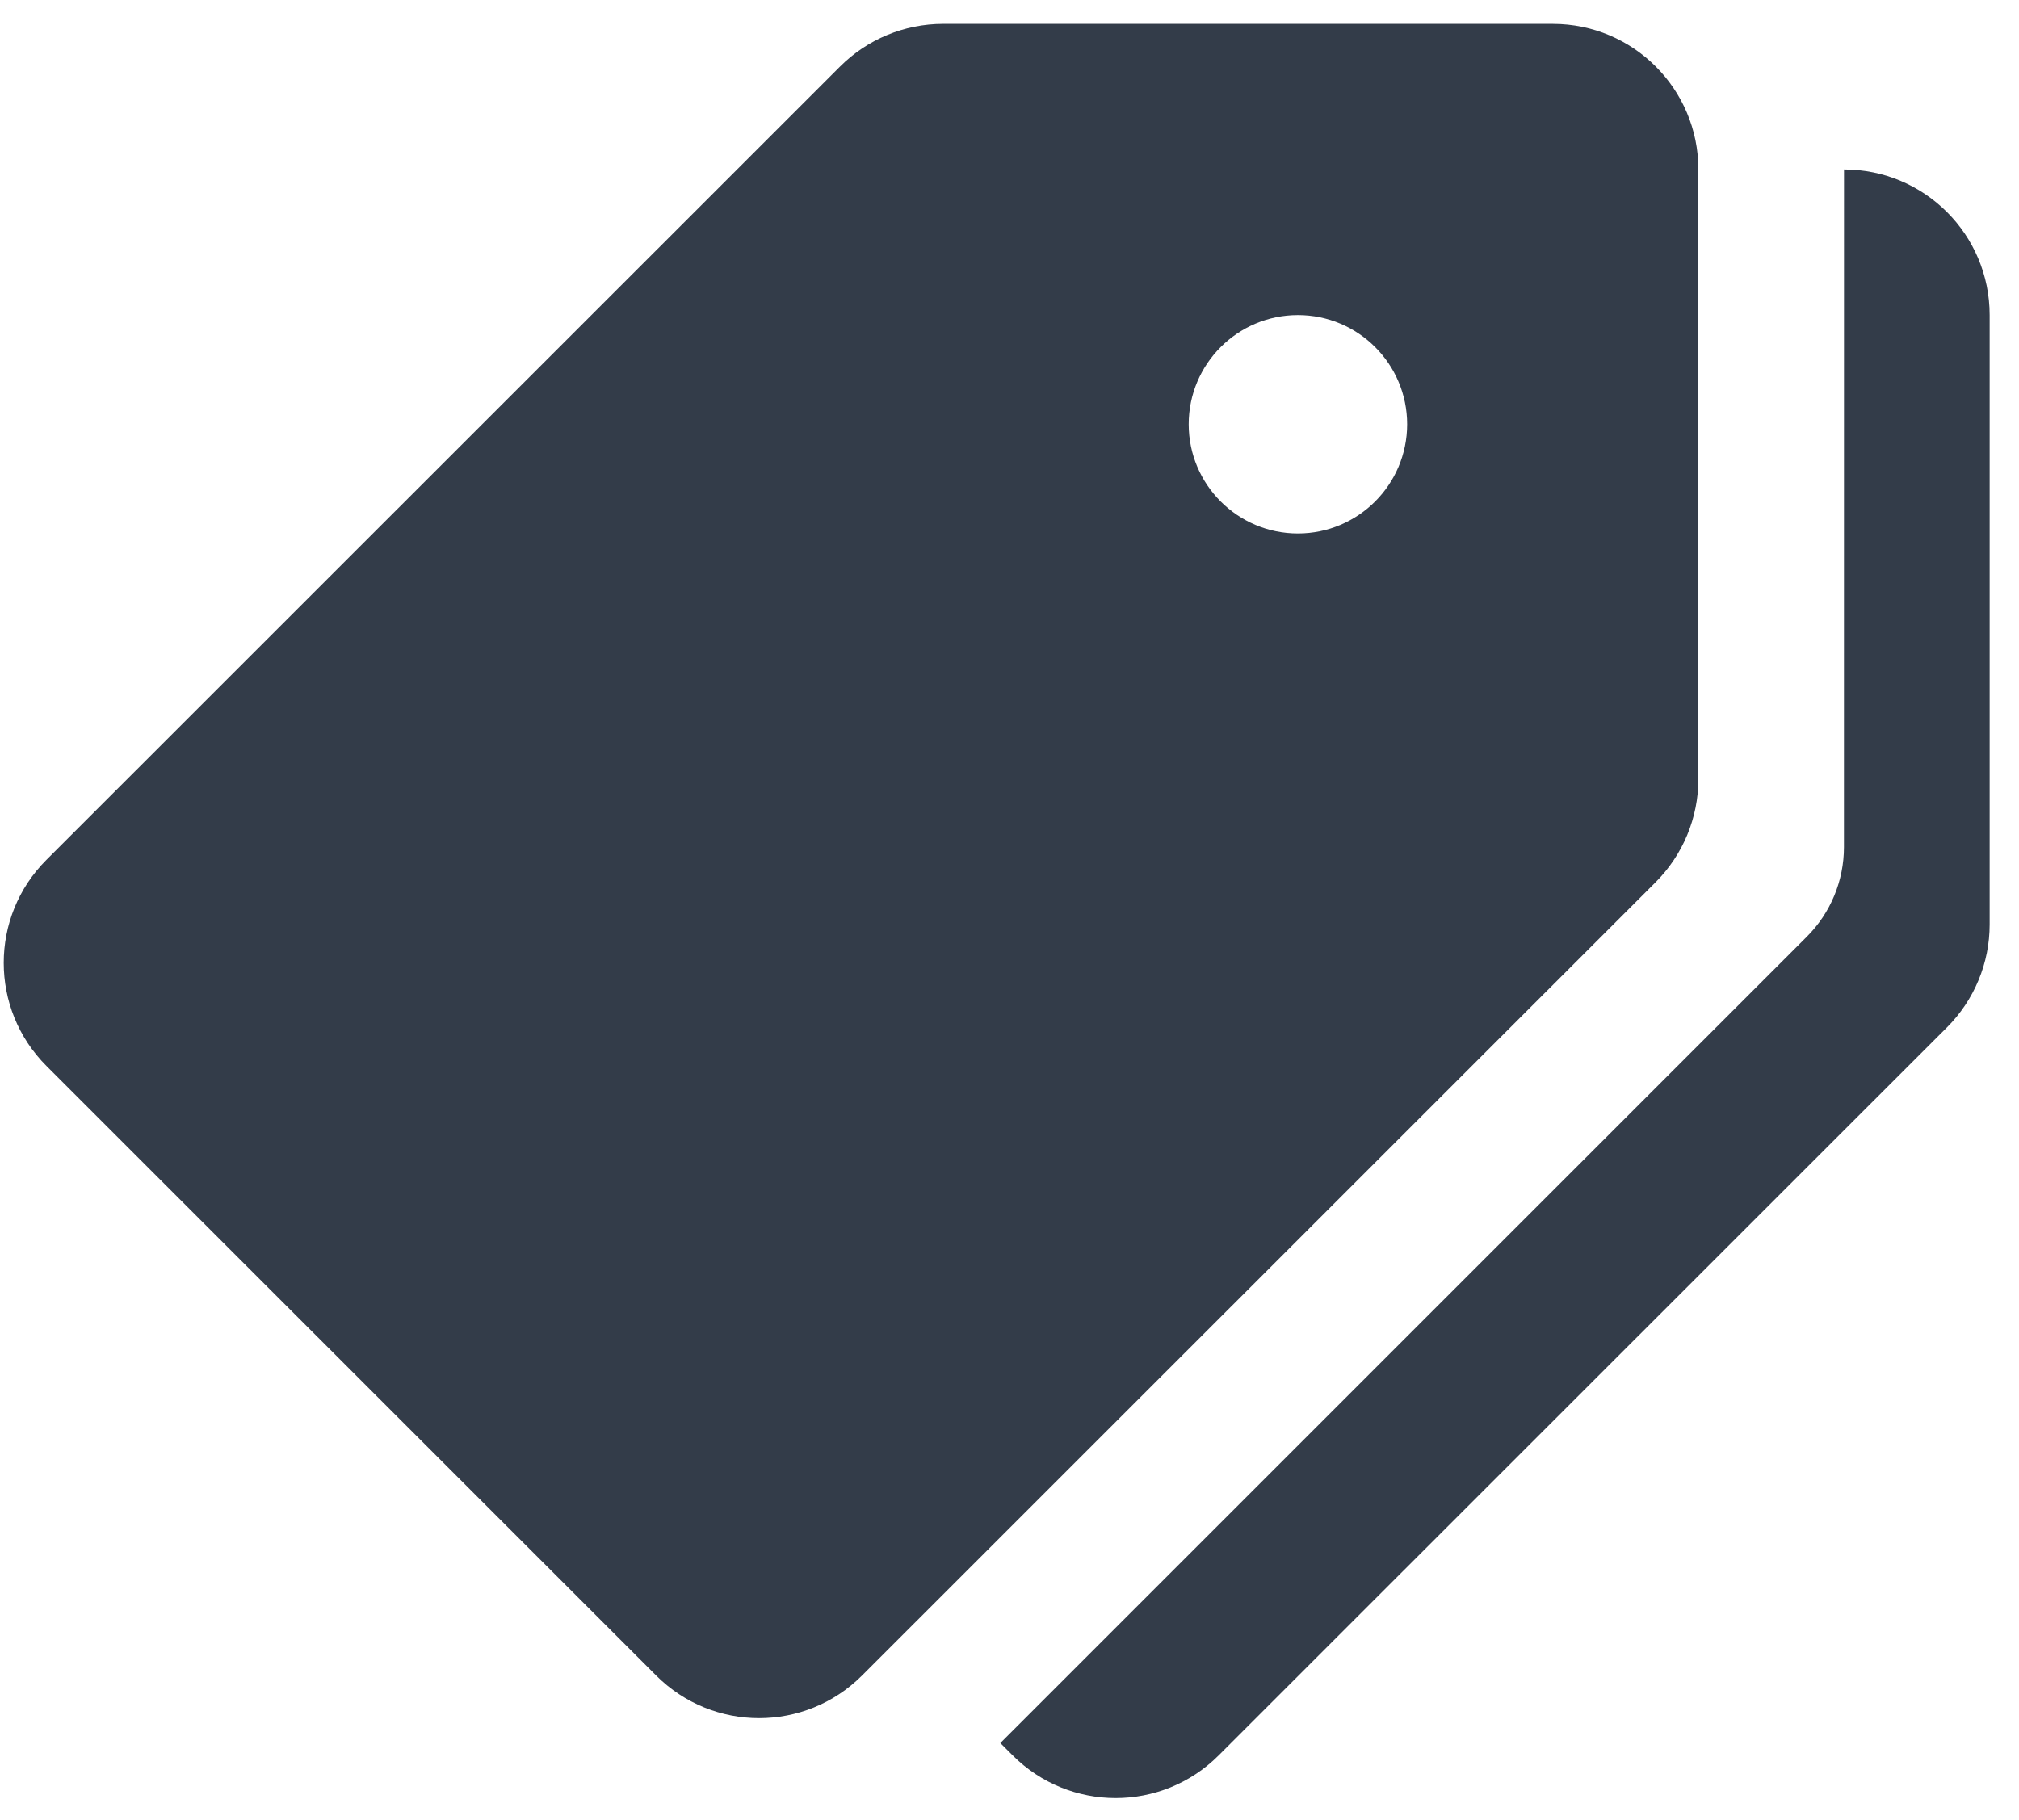
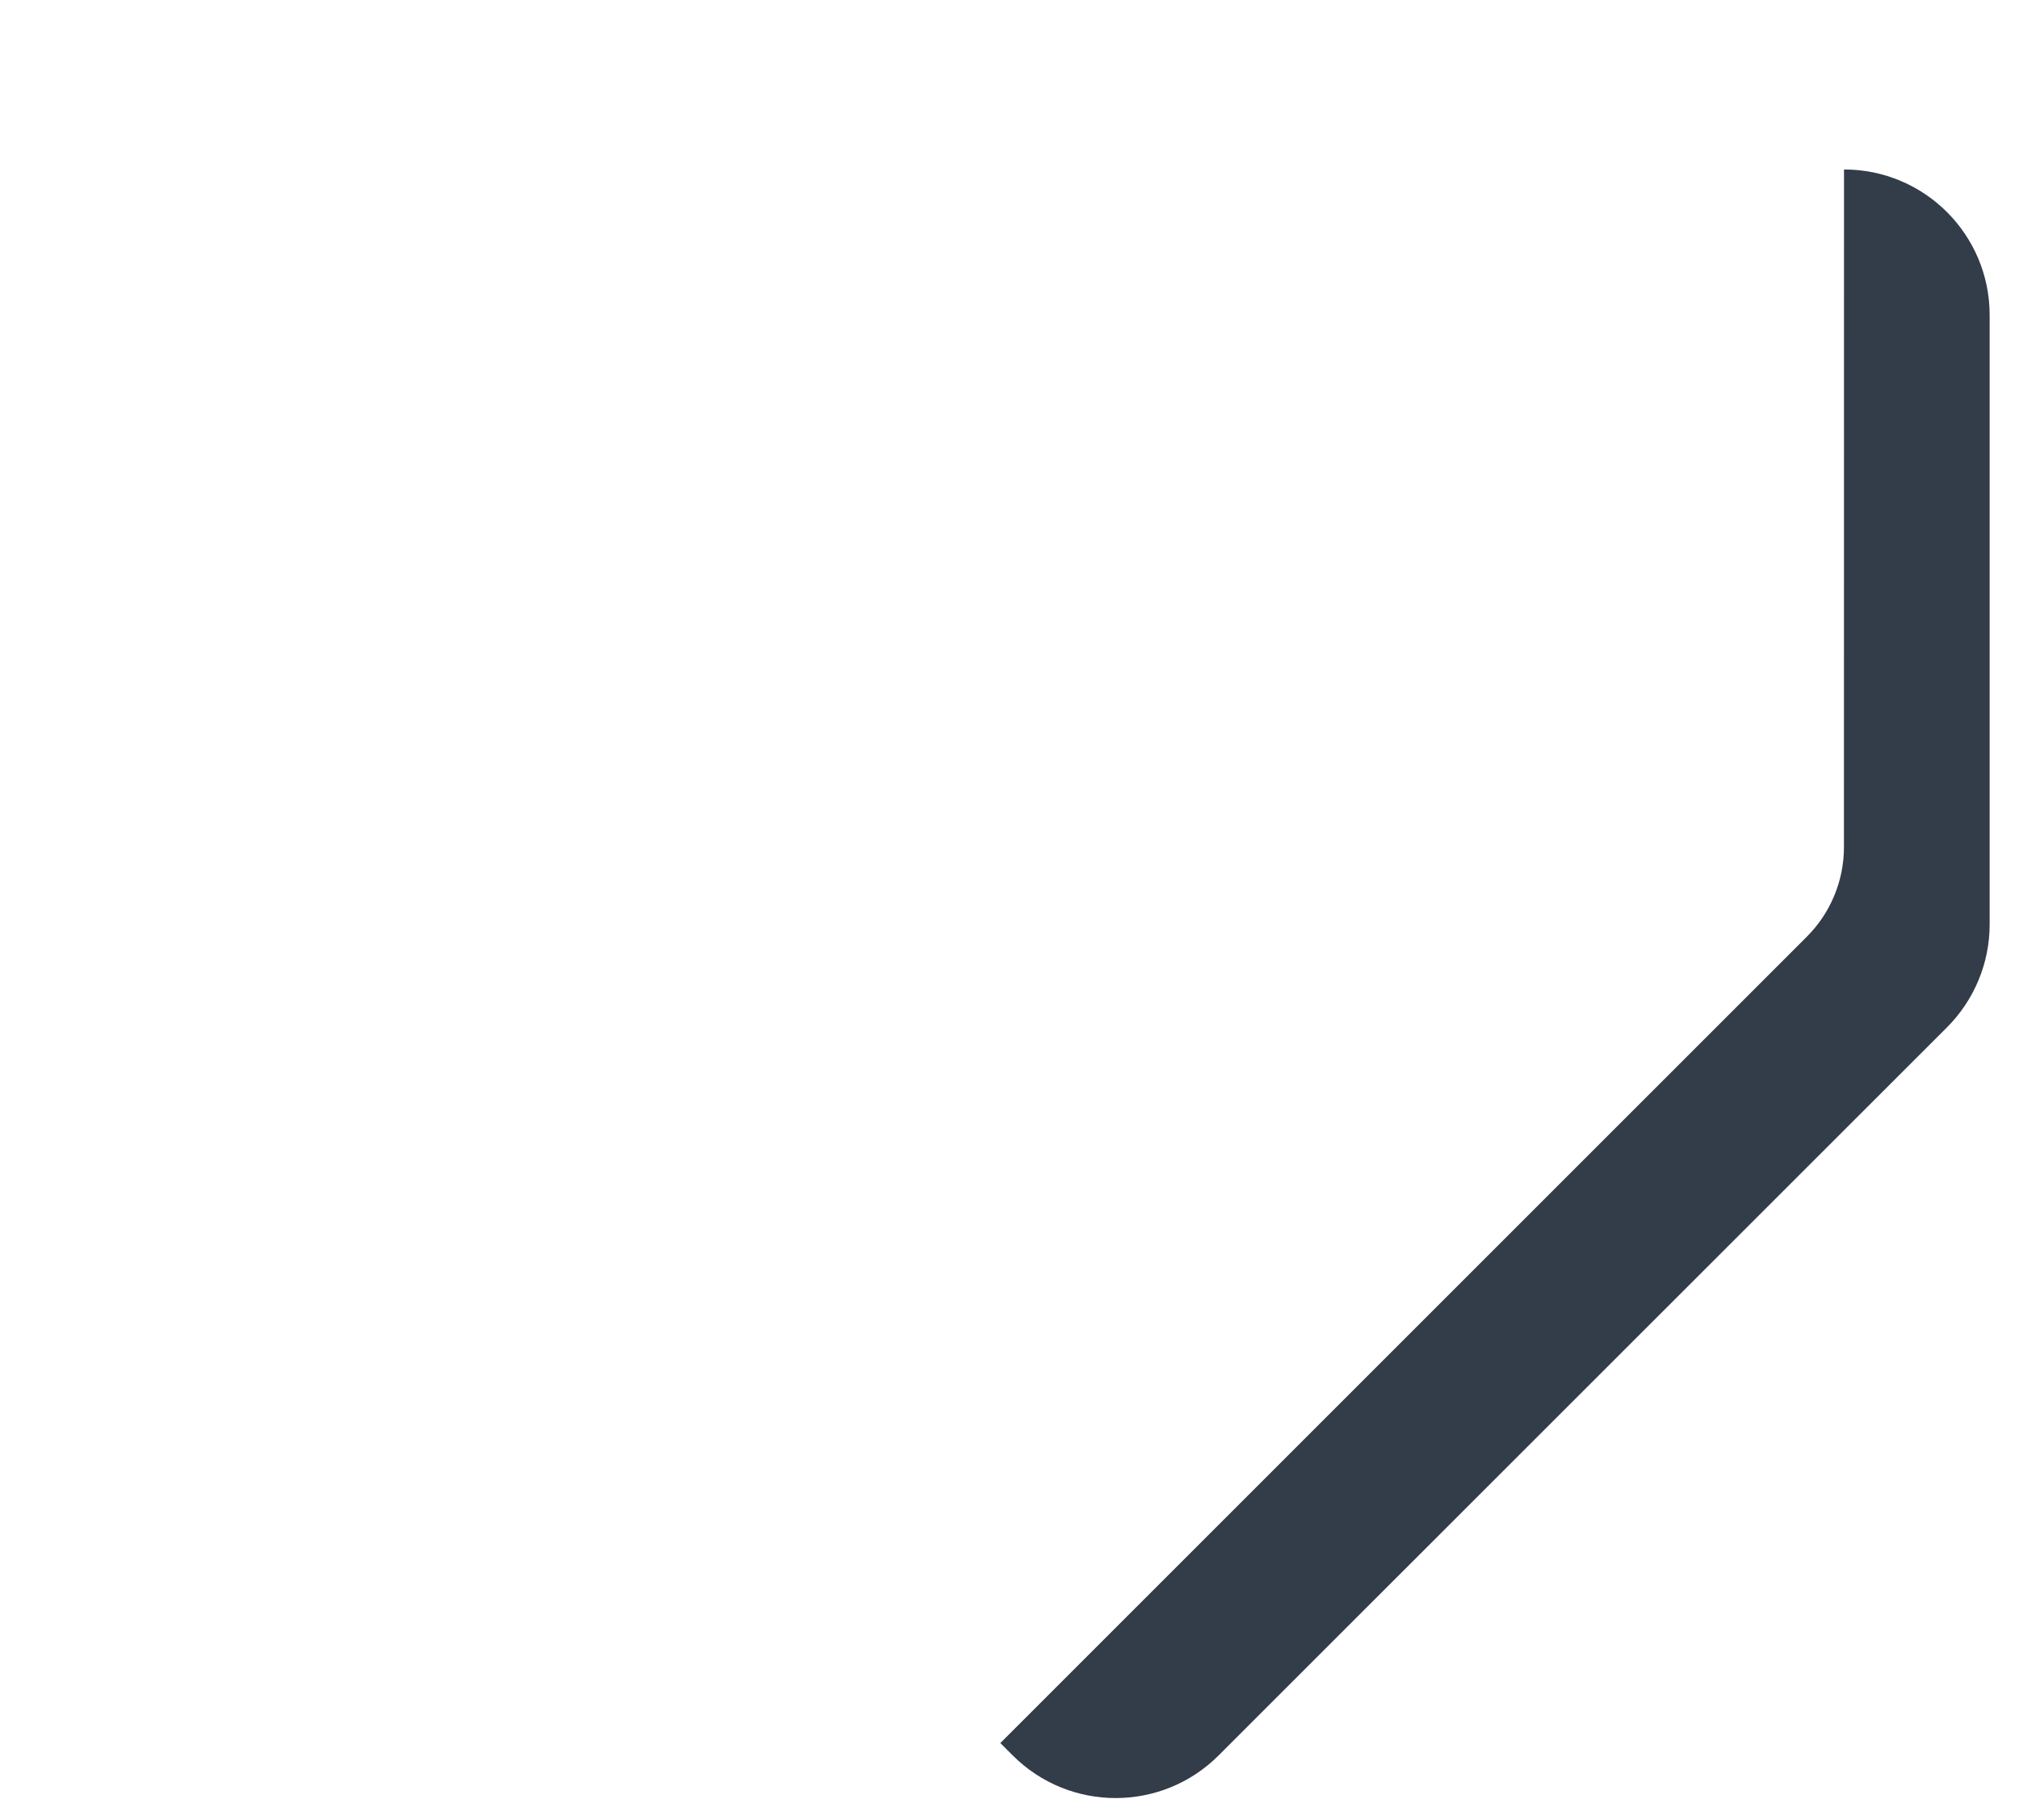
<svg xmlns="http://www.w3.org/2000/svg" width="61" height="55" viewBox="0 0 61 55" fill="none">
-   <path d="M46.913 0.721H28.491C27.325 0.722 26.206 1.185 25.381 2.01L1.401 25.985C-0.317 27.703 -0.317 30.488 1.401 32.209L19.824 50.631C21.542 52.349 24.327 52.349 26.045 50.631L50.024 26.656C50.849 25.829 51.313 24.709 51.313 23.541V5.121C51.313 2.69 49.344 0.721 46.913 0.721ZM39.214 16.121C37.392 16.121 35.914 14.642 35.914 12.821C35.914 10.999 37.392 9.521 39.214 9.521C41.035 9.521 42.514 10.999 42.514 12.821C42.514 14.642 41.035 16.121 39.214 16.121Z" fill="#333C49" />
-   <path d="M55.713 5.121L55.711 25.6C55.711 26.103 55.612 26.6 55.419 27.065C55.227 27.529 54.945 27.951 54.589 28.306L30.223 52.672L30.597 53.046C32.315 54.764 35.1 54.764 36.818 53.046L58.822 31.047C59.231 30.639 59.555 30.154 59.777 29.62C59.999 29.087 60.113 28.514 60.113 27.936V9.521C60.113 7.09 58.144 5.121 55.713 5.121Z" fill="#333C49" />
+   <path d="M55.713 5.121L55.711 25.6C55.711 26.103 55.612 26.6 55.419 27.065C55.227 27.529 54.945 27.951 54.589 28.306L30.223 52.672L30.597 53.046C32.315 54.764 35.1 54.764 36.818 53.046L58.822 31.047C59.231 30.639 59.555 30.154 59.777 29.62C59.999 29.087 60.113 28.514 60.113 27.936V9.521C60.113 7.09 58.144 5.121 55.713 5.121" fill="#333C49" />
</svg>